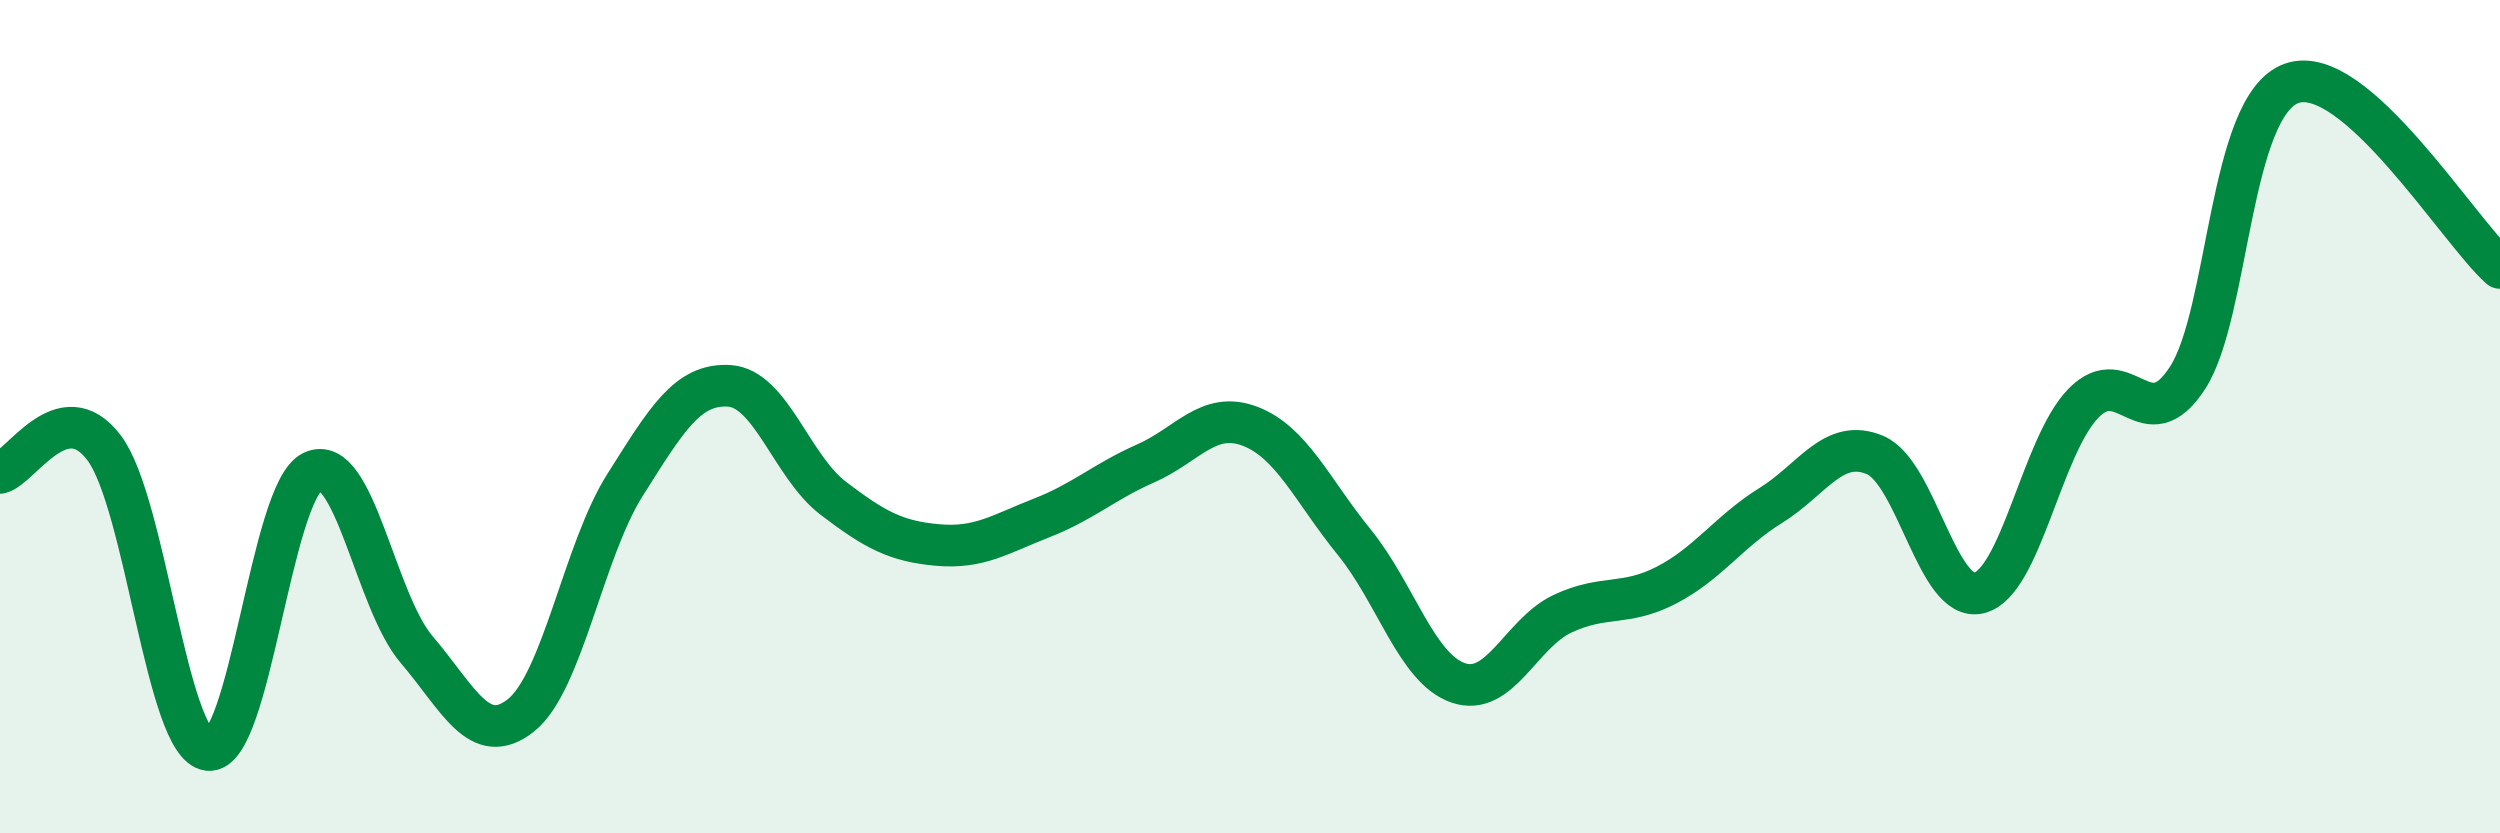
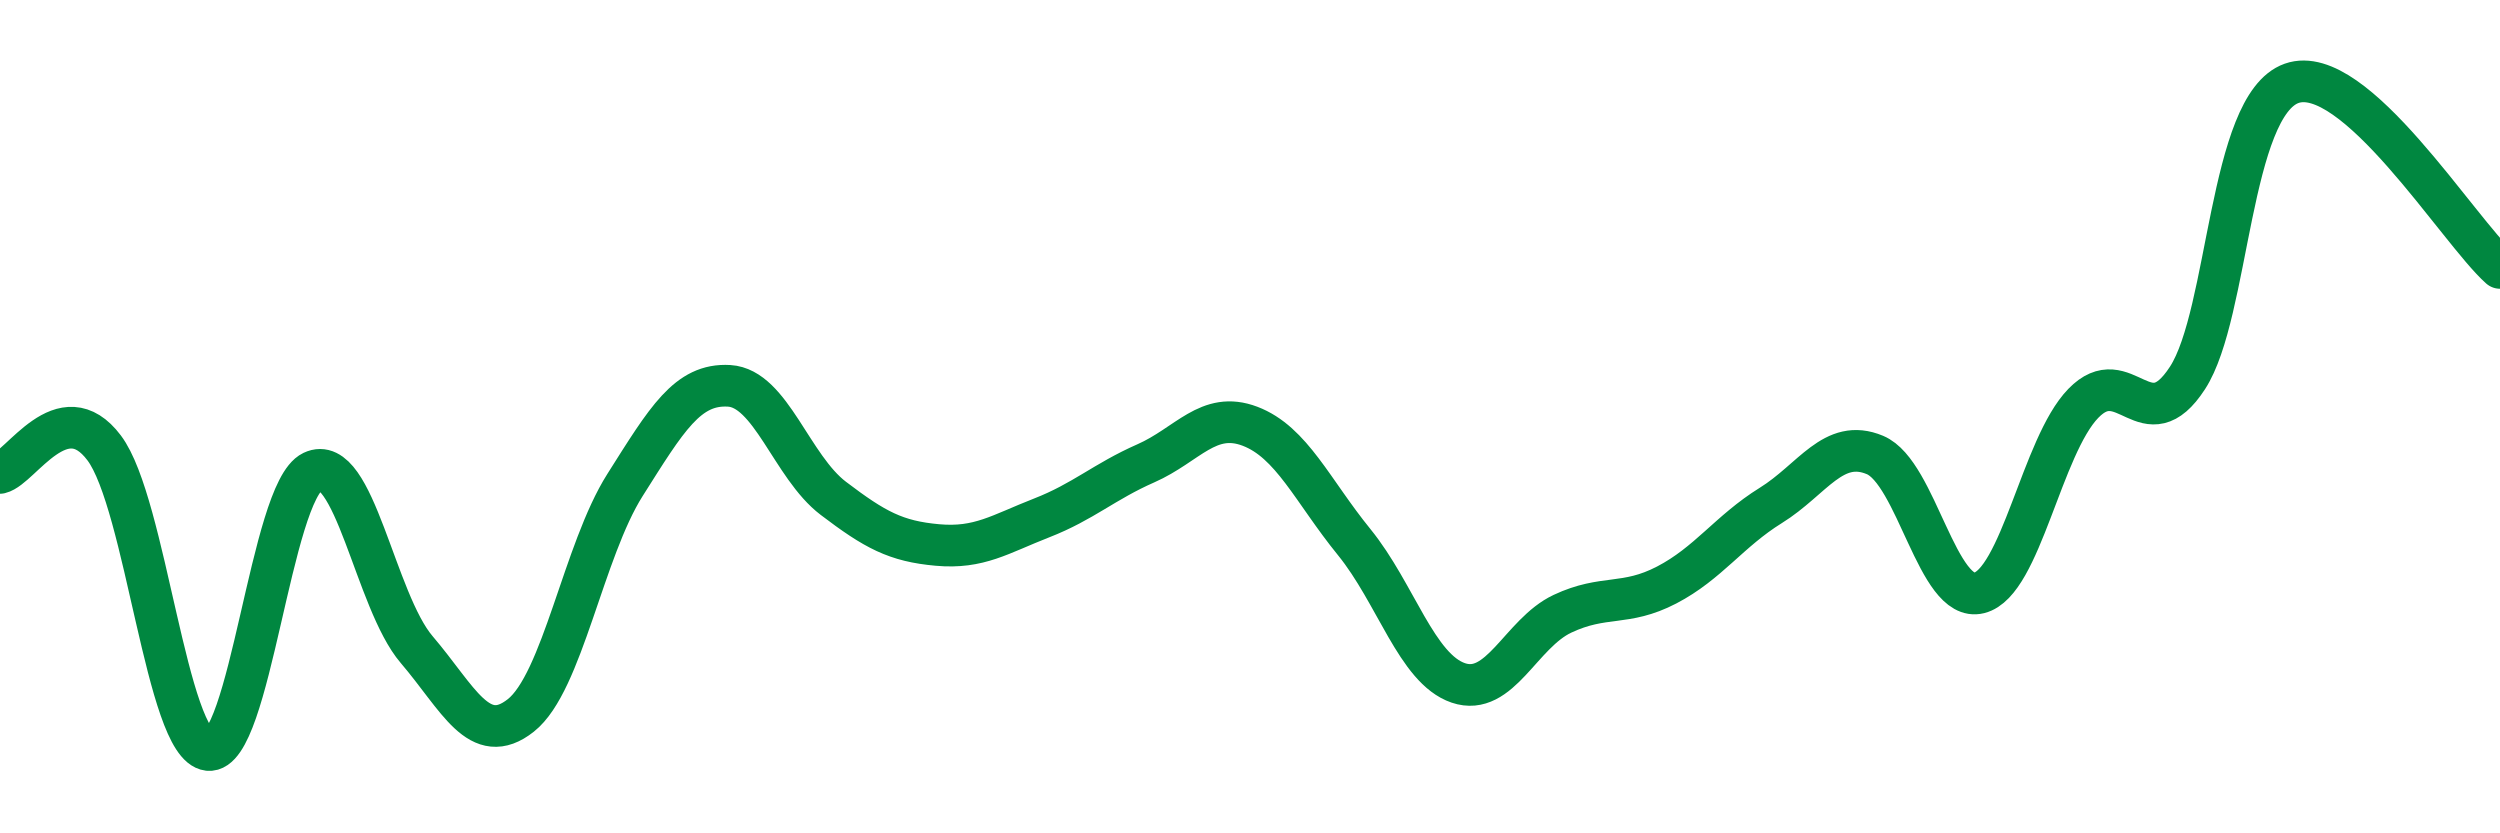
<svg xmlns="http://www.w3.org/2000/svg" width="60" height="20" viewBox="0 0 60 20">
-   <path d="M 0,11.35 C 0.5,11.23 1.5,9.42 2.5,10.75 C 3.5,12.08 4,17.89 5,18 C 6,18.11 6.5,11.8 7.5,11.32 C 8.5,10.84 9,14.42 10,15.59 C 11,16.76 11.5,17.96 12.5,17.17 C 13.5,16.38 14,13.22 15,11.64 C 16,10.06 16.5,9.2 17.5,9.26 C 18.5,9.32 19,11.2 20,11.96 C 21,12.72 21.5,12.99 22.5,13.08 C 23.5,13.17 24,12.82 25,12.43 C 26,12.04 26.5,11.56 27.5,11.12 C 28.5,10.68 29,9.85 30,10.23 C 31,10.61 31.5,11.78 32.5,13.01 C 33.5,14.24 34,16.05 35,16.39 C 36,16.73 36.5,15.2 37.5,14.73 C 38.5,14.26 39,14.56 40,14.04 C 41,13.52 41.5,12.75 42.5,12.13 C 43.5,11.51 44,10.5 45,10.92 C 46,11.34 46.5,14.48 47.5,14.23 C 48.5,13.98 49,10.71 50,9.68 C 51,8.65 51.5,10.61 52.5,9.07 C 53.5,7.53 53.5,2.53 55,2 C 56.5,1.47 59,5.54 60,6.43L60 20L0 20Z" fill="#008740" opacity="0.1" stroke-linecap="round" stroke-linejoin="round" />
  <path d="M 0,11.35 C 0.5,11.23 1.5,9.42 2.5,10.75 C 3.5,12.08 4,17.89 5,18 C 6,18.11 6.5,11.8 7.5,11.32 C 8.5,10.84 9,14.42 10,15.59 C 11,16.76 11.5,17.96 12.5,17.17 C 13.5,16.38 14,13.22 15,11.64 C 16,10.06 16.5,9.2 17.5,9.26 C 18.5,9.32 19,11.2 20,11.96 C 21,12.72 21.5,12.99 22.5,13.08 C 23.5,13.17 24,12.82 25,12.43 C 26,12.04 26.5,11.56 27.5,11.12 C 28.5,10.68 29,9.85 30,10.23 C 31,10.61 31.5,11.78 32.5,13.01 C 33.5,14.24 34,16.05 35,16.39 C 36,16.73 36.5,15.2 37.5,14.73 C 38.5,14.26 39,14.56 40,14.04 C 41,13.52 41.5,12.75 42.5,12.13 C 43.5,11.51 44,10.5 45,10.92 C 46,11.34 46.5,14.48 47.5,14.23 C 48.5,13.98 49,10.71 50,9.68 C 51,8.65 51.5,10.61 52.5,9.07 C 53.5,7.53 53.5,2.53 55,2 C 56.5,1.47 59,5.54 60,6.43" stroke="#008740" stroke-width="1" fill="none" stroke-linecap="round" stroke-linejoin="round" />
</svg>